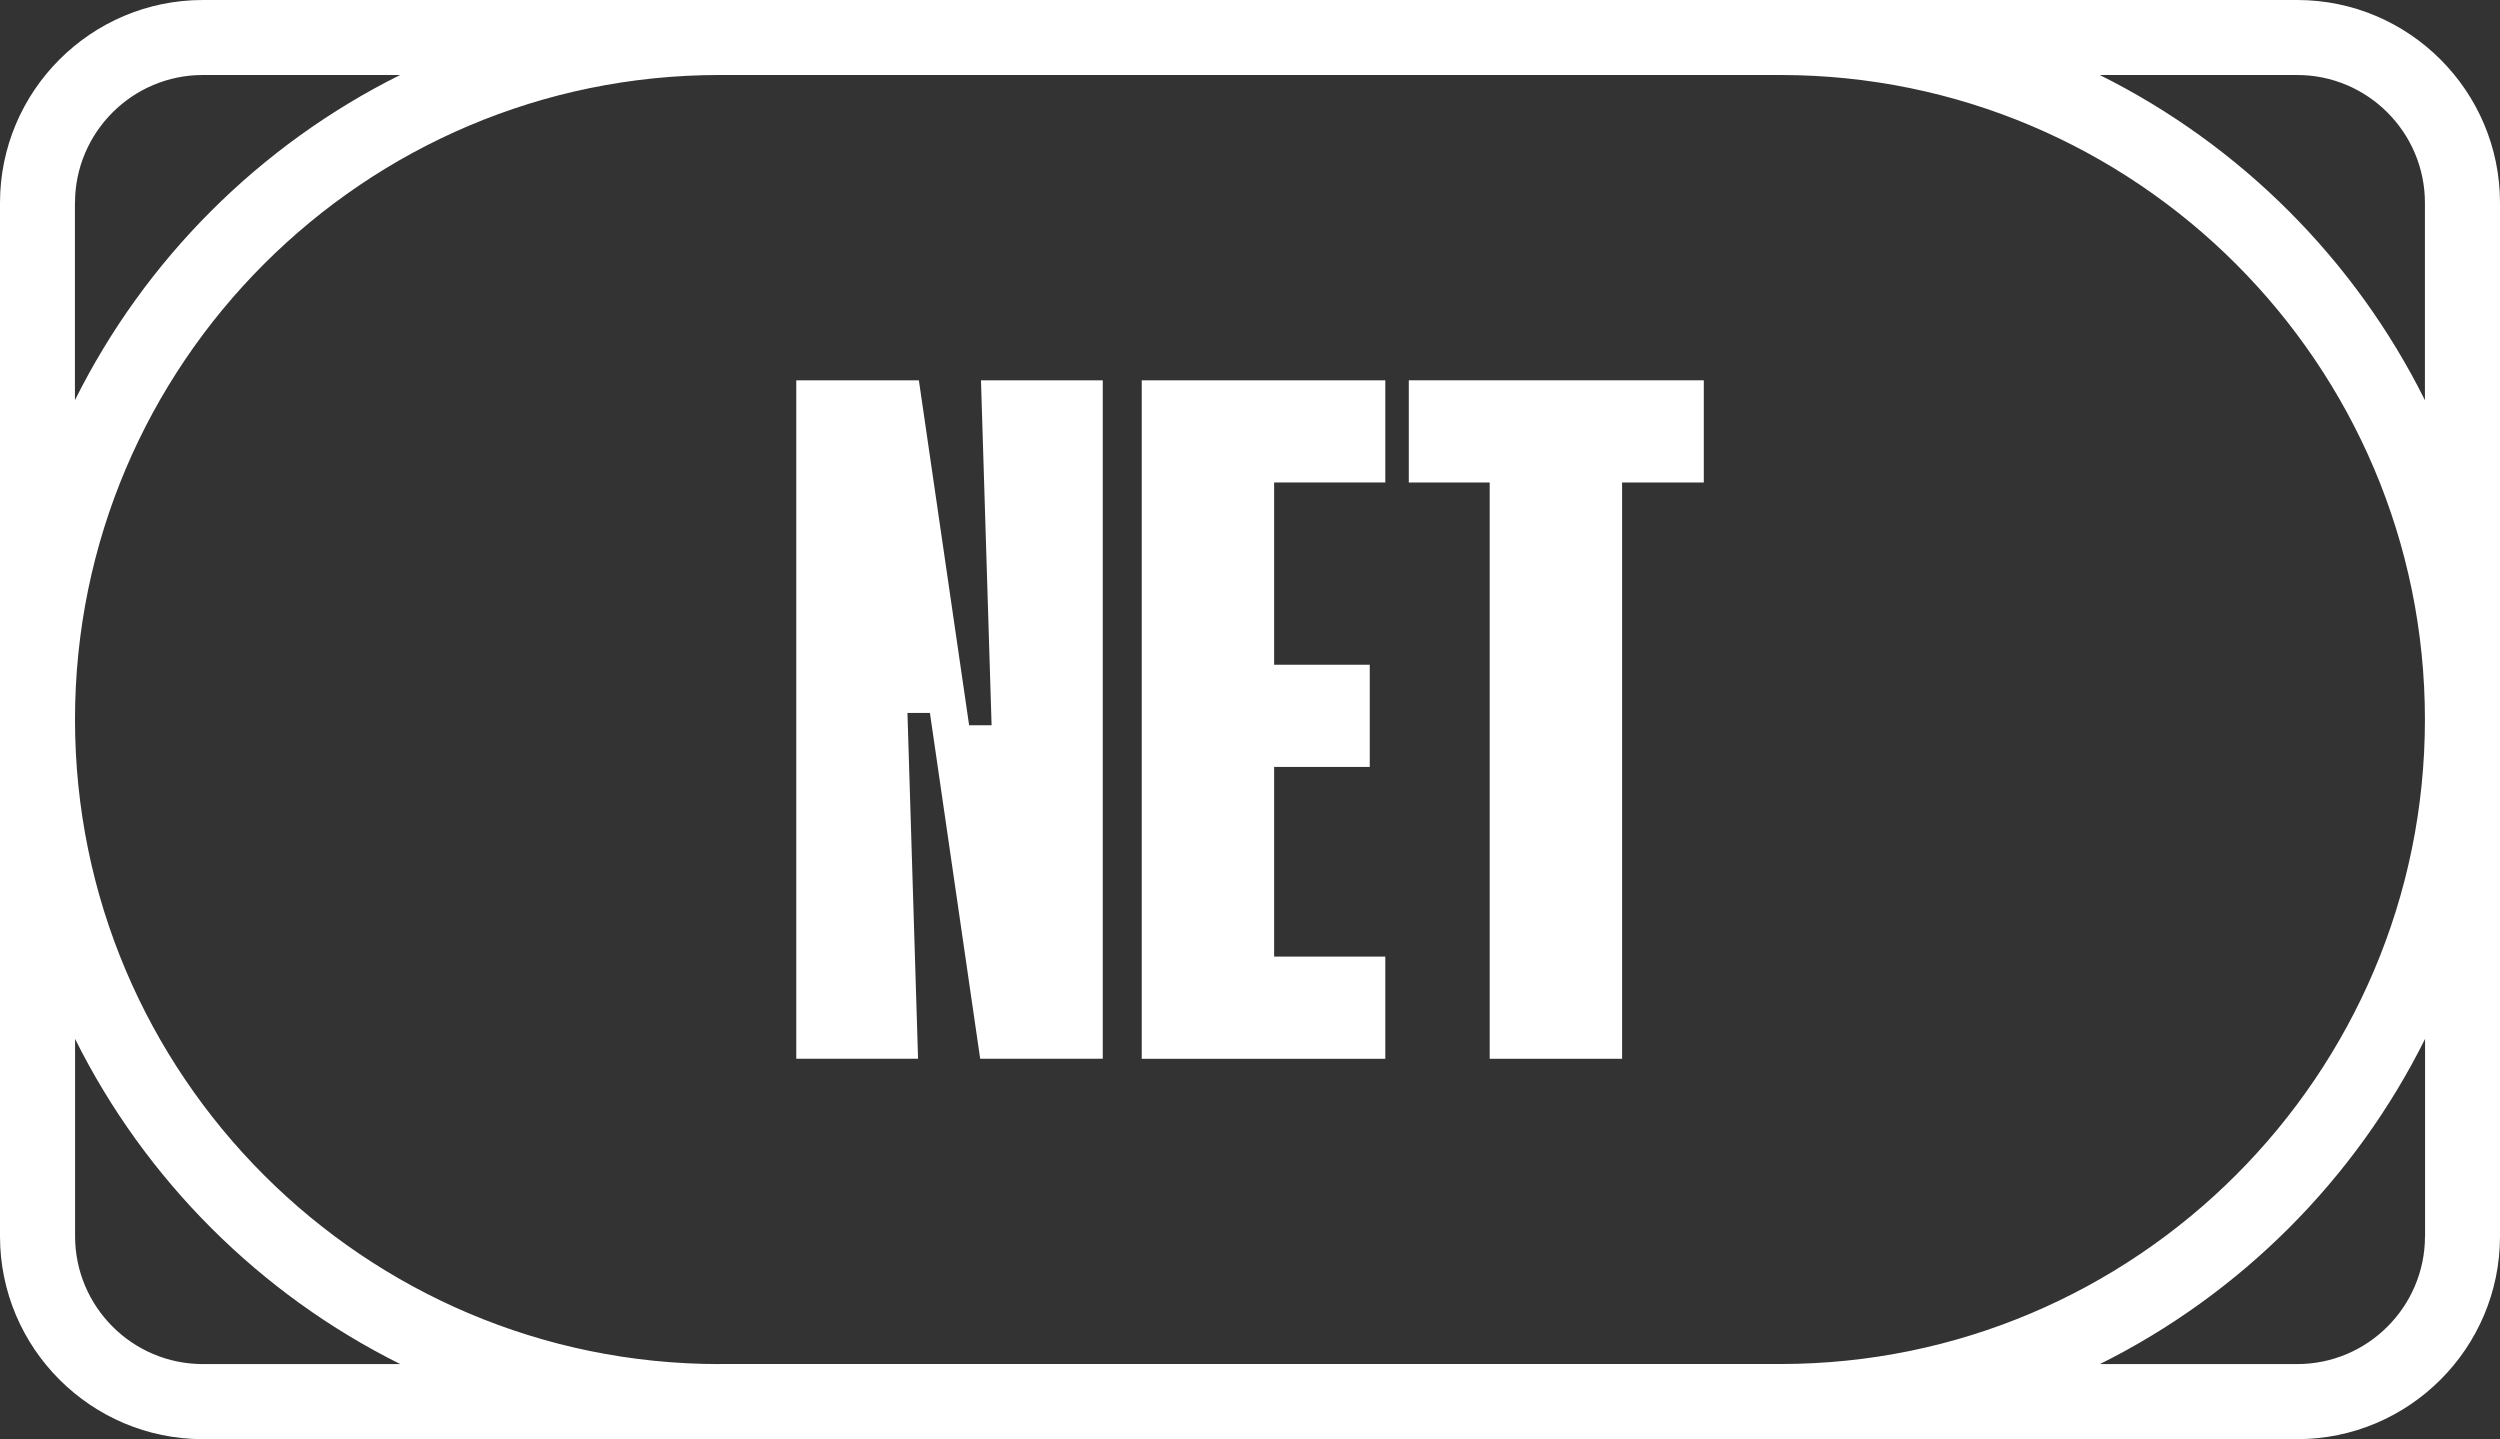
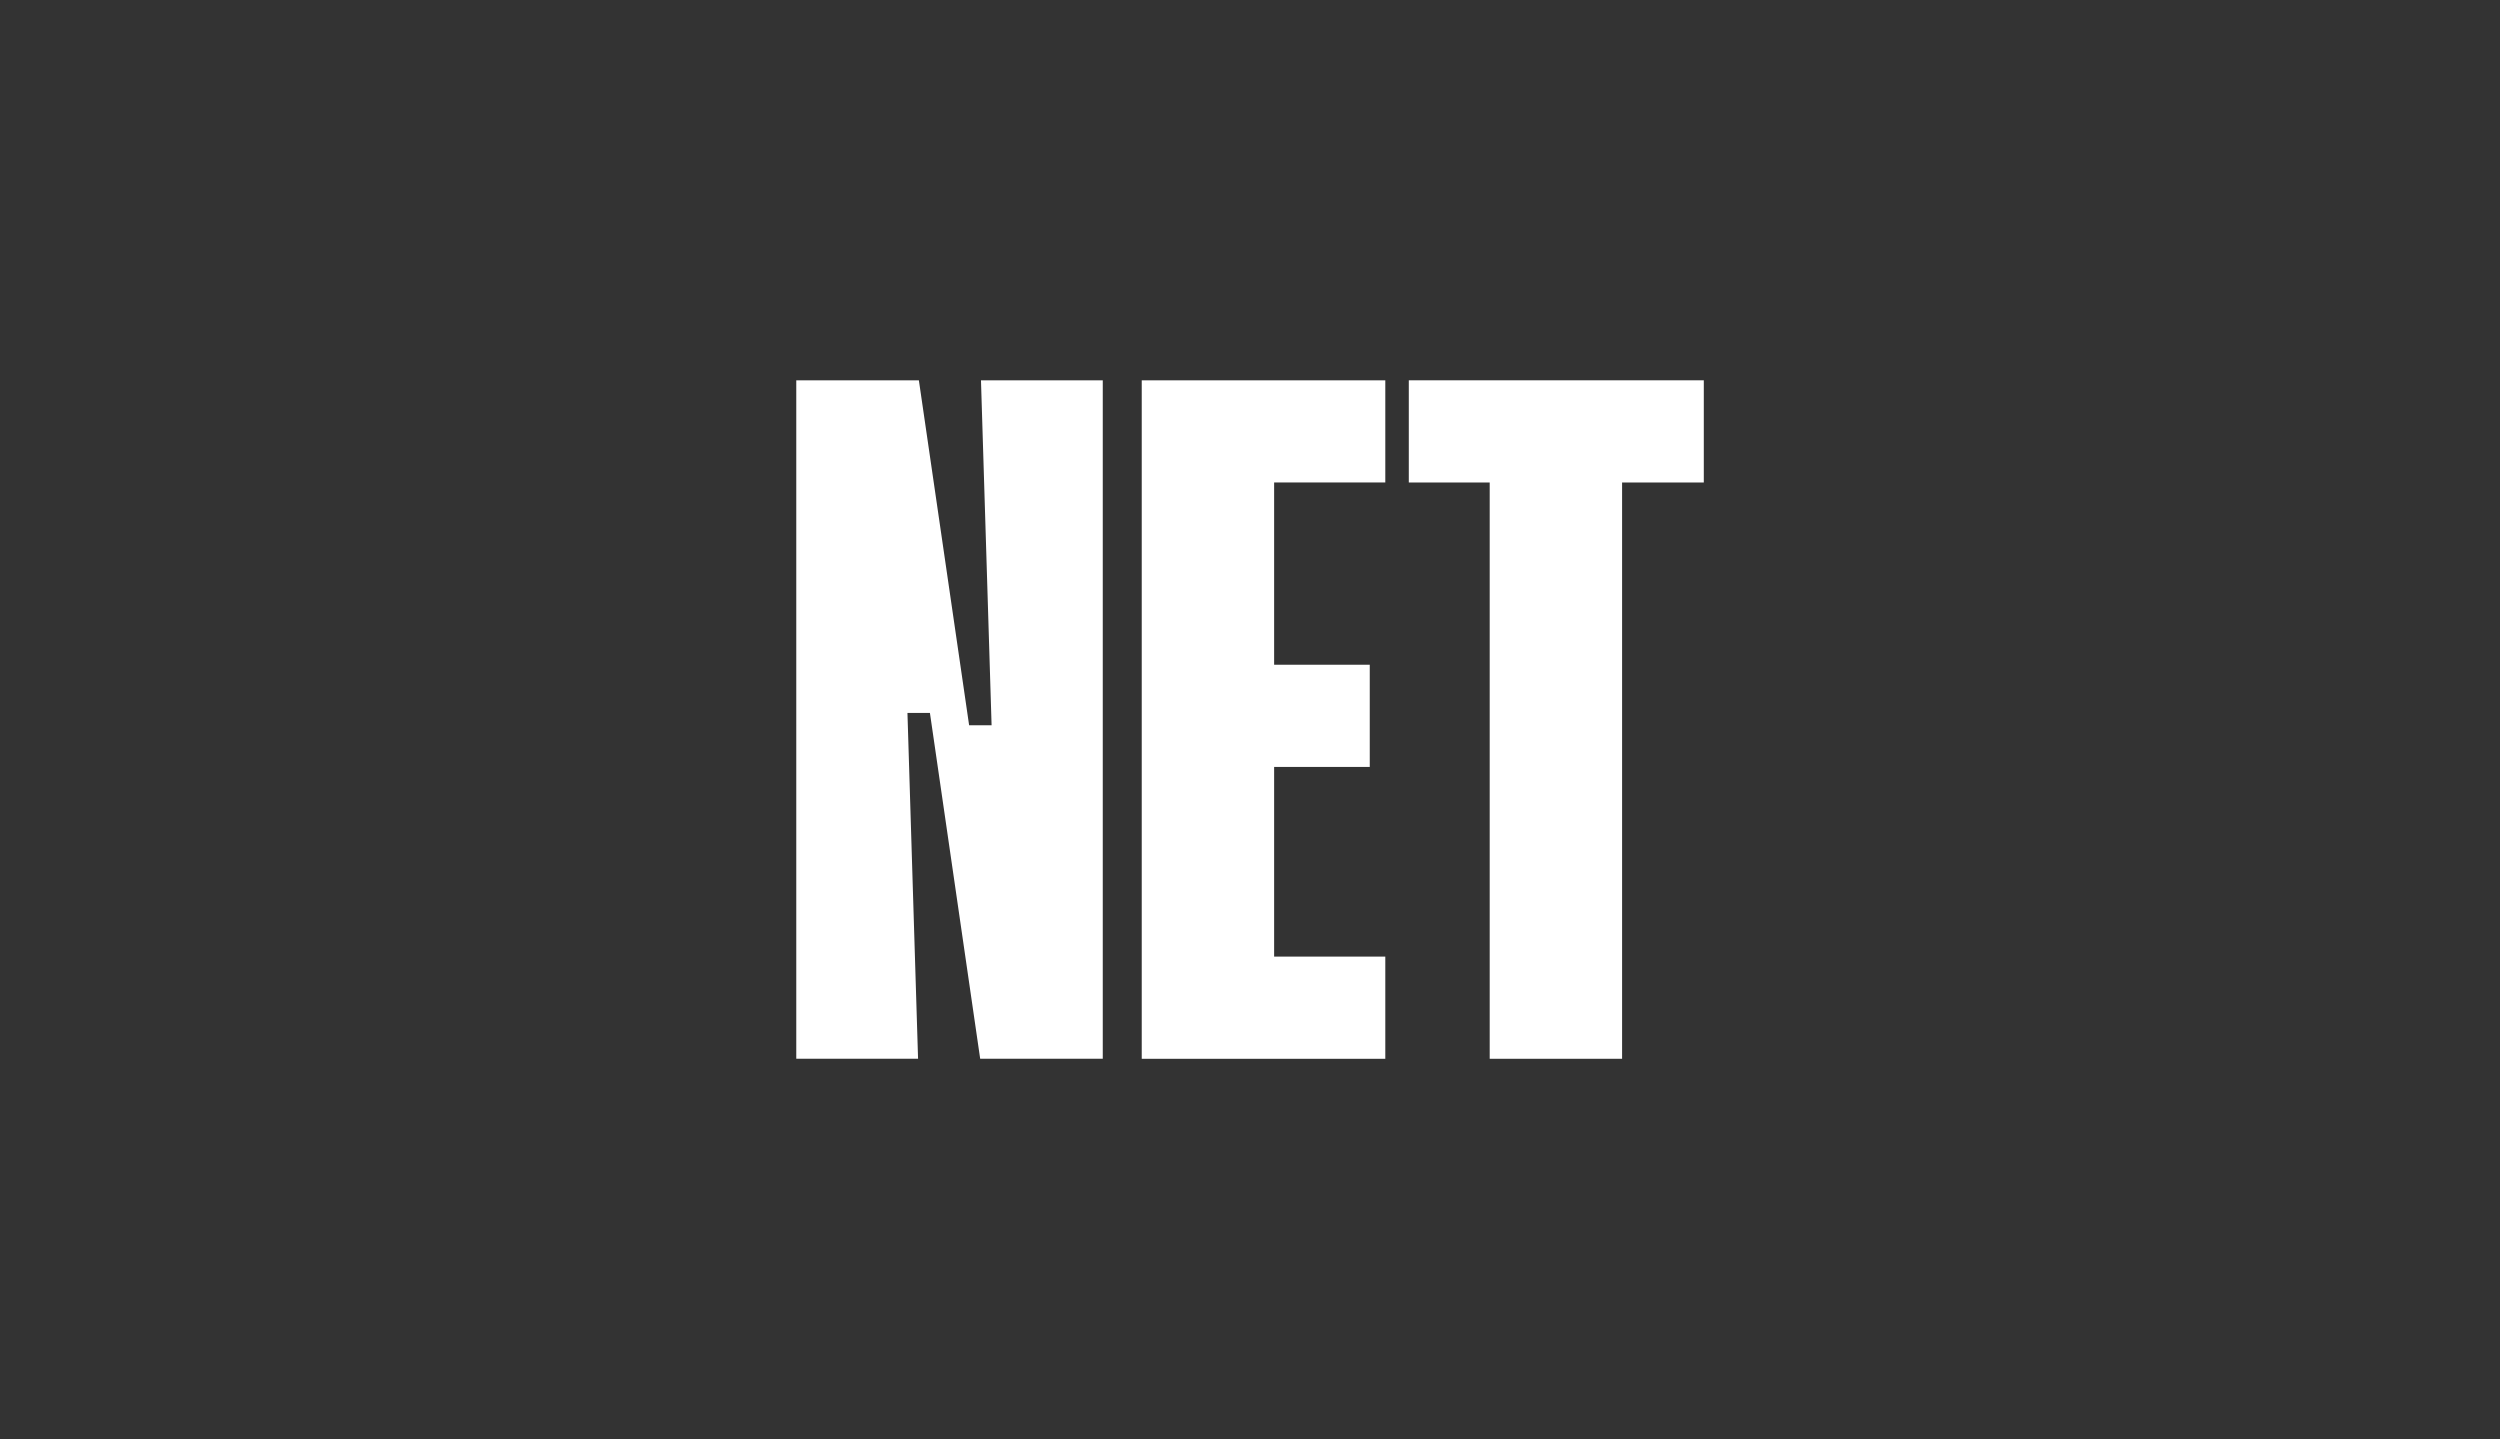
<svg xmlns="http://www.w3.org/2000/svg" id="Layer_1" viewBox="0 0 339.33 195.33">
  <rect x="0" y="0" width="339.33" height="195.33" fill="#333333" stroke="none" />
  <defs>
    <style>
      .cls-1 {
        fill: #fff;
      }
    </style>
  </defs>
  <g>
    <path class="cls-1" d="M124.72,51.62l6.82,46.82h3.05l-1.44-46.82h16.53v92.08h-16.64l-6.82-46.93h-3.05l1.44,46.93h-16.53V51.62h16.64Z" />
    <path class="cls-1" d="M188.03,51.62v13.87h-15.09v24.74h12.98v13.87h-12.98v25.74h15.09v13.87h-33.06V51.62h33.06Z" />
    <path class="cls-1" d="M231.26,51.62v13.87h-11.09v78.22h-17.97v-78.22h-10.98v-13.87h40.05Z" />
  </g>
-   <path class="cls-1" d="M311.8,0H27.54C12.35,0,0,12.35,0,27.54v140.26c0,15.18,12.35,27.54,27.54,27.54h284.26c15.18,0,27.53-12.35,27.53-27.54V27.54c0-15.18-12.35-27.54-27.53-27.54ZM10.18,27.54c0-9.57,7.79-17.36,17.35-17.36h26.78c-19.09,9.5-34.64,25.05-44.14,44.14v-26.78ZM27.54,185.15c-9.57,0-17.35-7.79-17.35-17.36v-26.78c9.5,19.09,25.05,34.64,44.14,44.14h-26.78ZM97.66,185.15c-48.24,0-87.48-39.24-87.48-87.48S49.43,10.18,97.66,10.18h144c48.24,0,87.48,39.24,87.48,87.48s-39.24,87.48-87.48,87.48H97.66ZM329.15,167.79c0,9.57-7.78,17.36-17.35,17.36h-26.78c19.09-9.5,34.64-25.05,44.14-44.14v26.78ZM285.01,10.18h26.78c9.57,0,17.35,7.79,17.35,17.36v26.78c-9.5-19.09-25.05-34.64-44.14-44.14Z" />
</svg>